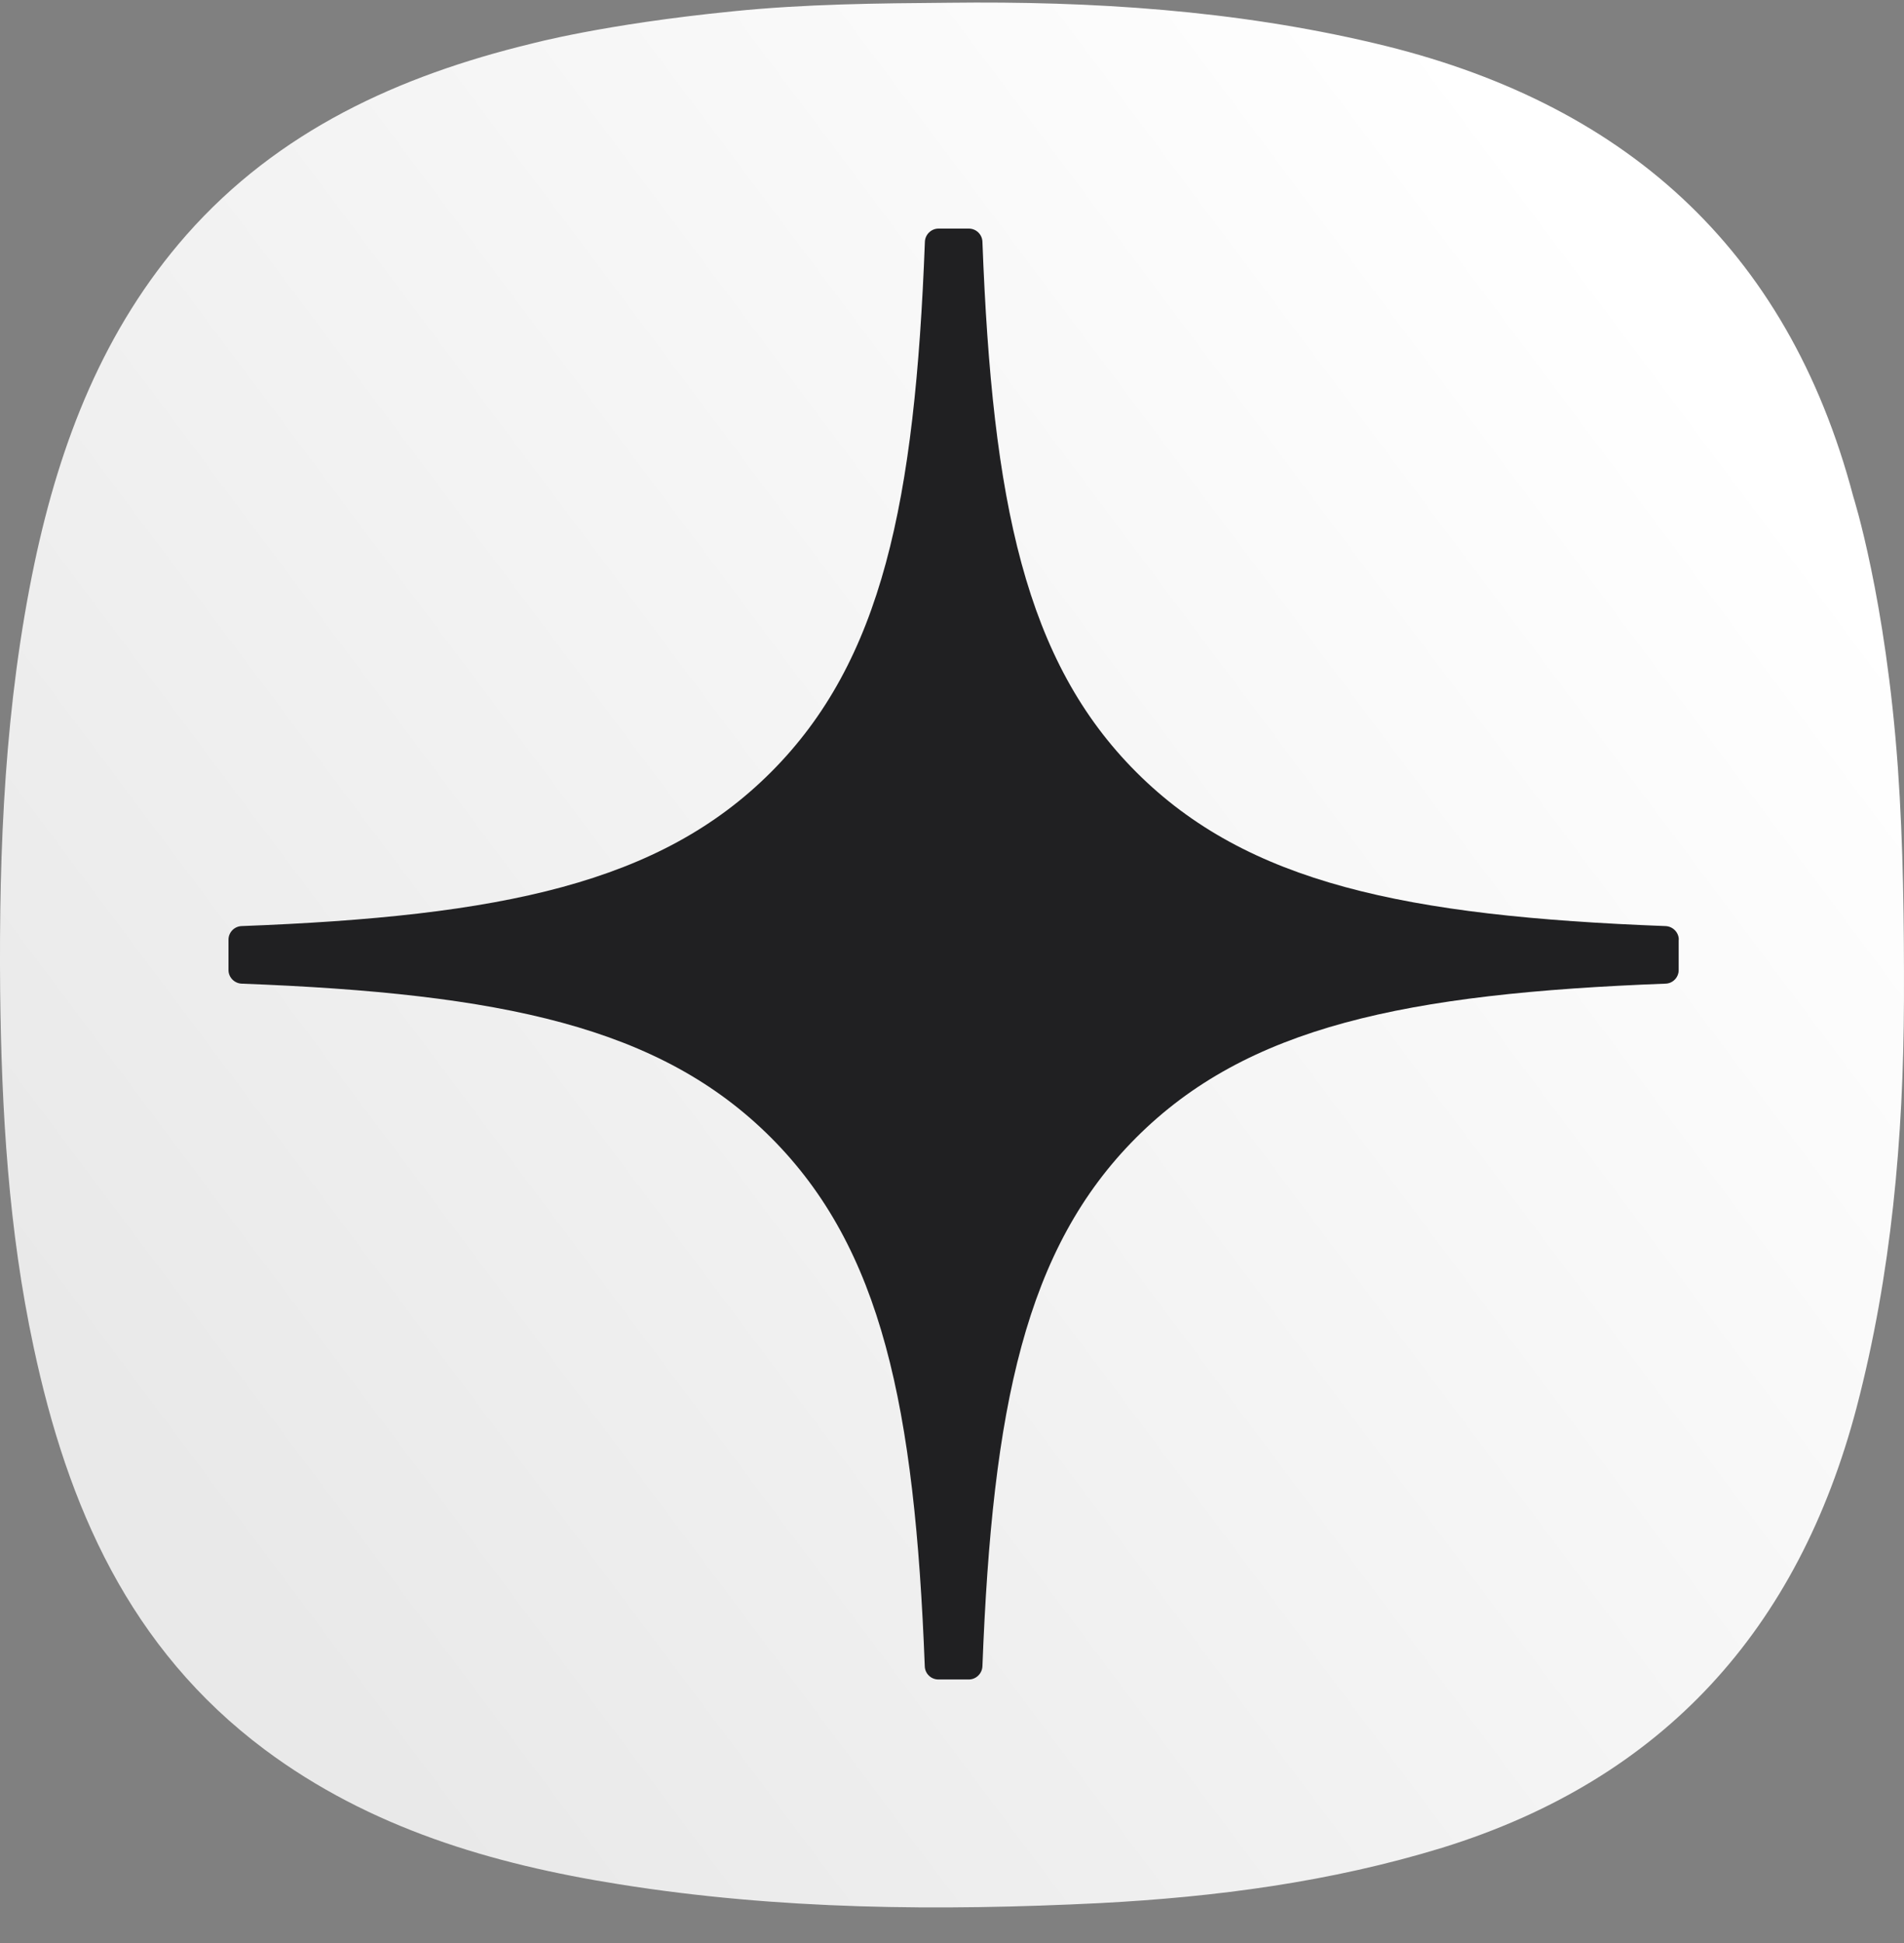
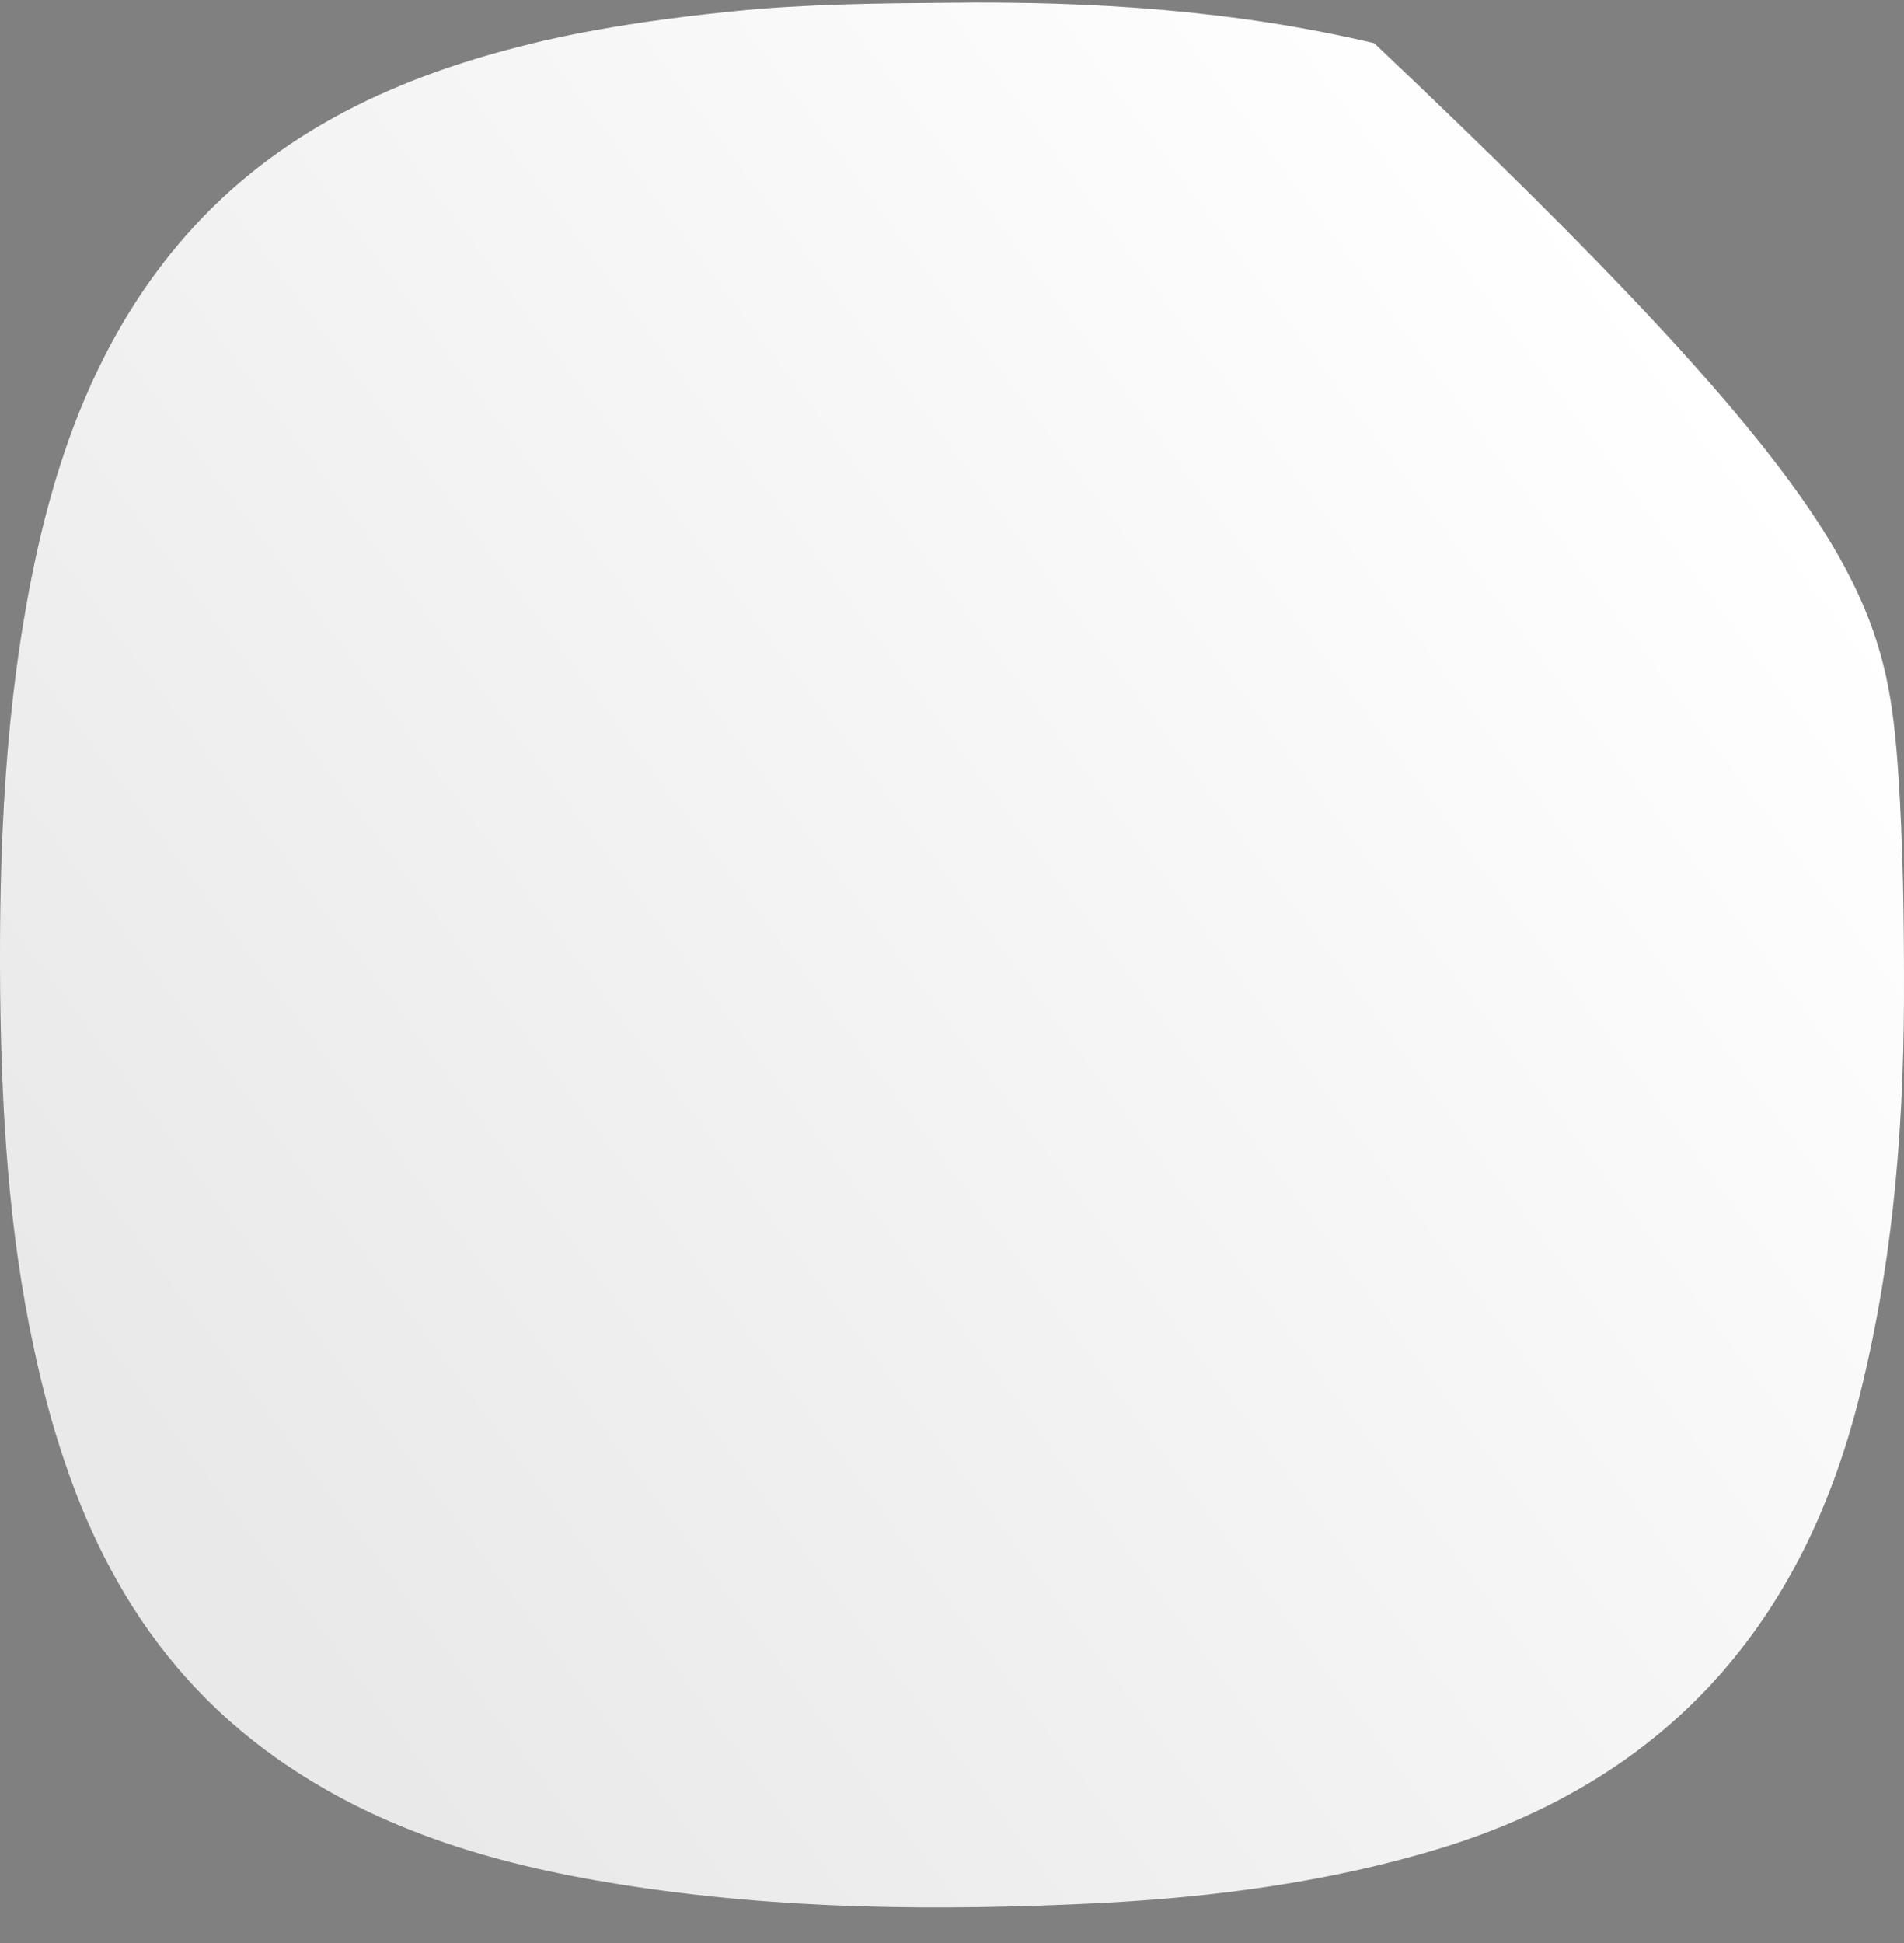
<svg xmlns="http://www.w3.org/2000/svg" width="50" height="51" viewBox="0 0 50 51" fill="none">
  <rect x="0" y="0" width="50" height="51" fill="#808080" stroke="none" />
-   <path d="M19.258 0.296C21.143 0.105 23.037 0.087 24.918 0.072C28.677 0.027 32.417 0.266 36.087 1.133C42.594 2.659 46.934 6.466 48.669 13.037C48.669 13.037 49.521 15.701 49.839 20.149C49.982 22.187 50.004 24.226 49.999 26.269C49.985 29.871 49.671 33.443 48.756 36.941C47.225 42.758 43.689 46.699 37.874 48.5C34.945 49.397 31.928 49.794 28.882 49.953C24.659 50.162 20.446 50.128 16.263 49.459C12.917 48.929 9.708 47.979 6.955 45.926C3.401 43.272 1.773 39.535 0.883 35.358C0.222 32.282 0.041 29.161 0.004 26.021C-0.03 22.237 0.127 18.483 0.908 14.773C1.58 11.6 2.722 8.639 4.893 6.169C7.312 3.427 10.471 1.992 13.944 1.149C13.957 1.148 15.83 0.636 19.258 0.296Z" fill="url(#paint0_linear_720_12)" />
-   <path d="M44.086 24.665C44.086 24.475 43.931 24.317 43.741 24.308C36.908 24.05 32.75 23.178 29.841 20.269C26.926 17.354 26.057 13.193 25.799 6.345C25.793 6.155 25.635 6 25.442 6H24.645C24.454 6 24.296 6.155 24.288 6.345C24.029 13.19 23.16 17.354 20.245 20.269C17.333 23.181 13.178 24.05 6.345 24.308C6.155 24.314 6 24.472 6 24.665V25.462C6 25.653 6.155 25.811 6.345 25.819C13.178 26.078 17.336 26.95 20.245 29.859C23.154 32.768 24.023 36.918 24.285 43.738C24.291 43.928 24.448 44.083 24.642 44.083H25.442C25.632 44.083 25.79 43.928 25.799 43.738C26.06 36.918 26.929 32.768 29.838 29.859C32.75 26.947 36.906 26.078 43.738 25.819C43.929 25.814 44.083 25.656 44.083 25.462V24.665H44.086Z" fill="#202022" />
+   <path d="M19.258 0.296C21.143 0.105 23.037 0.087 24.918 0.072C28.677 0.027 32.417 0.266 36.087 1.133C48.669 13.037 49.521 15.701 49.839 20.149C49.982 22.187 50.004 24.226 49.999 26.269C49.985 29.871 49.671 33.443 48.756 36.941C47.225 42.758 43.689 46.699 37.874 48.5C34.945 49.397 31.928 49.794 28.882 49.953C24.659 50.162 20.446 50.128 16.263 49.459C12.917 48.929 9.708 47.979 6.955 45.926C3.401 43.272 1.773 39.535 0.883 35.358C0.222 32.282 0.041 29.161 0.004 26.021C-0.03 22.237 0.127 18.483 0.908 14.773C1.58 11.6 2.722 8.639 4.893 6.169C7.312 3.427 10.471 1.992 13.944 1.149C13.957 1.148 15.83 0.636 19.258 0.296Z" fill="url(#paint0_linear_720_12)" />
  <defs>
    <linearGradient id="paint0_linear_720_12" x1="5.295" y1="40.45" x2="45.313" y2="10.467" gradientUnits="userSpaceOnUse">
      <stop stop-color="#E9E9E9" />
      <stop offset="1" stop-color="white" />
    </linearGradient>
  </defs>
</svg>